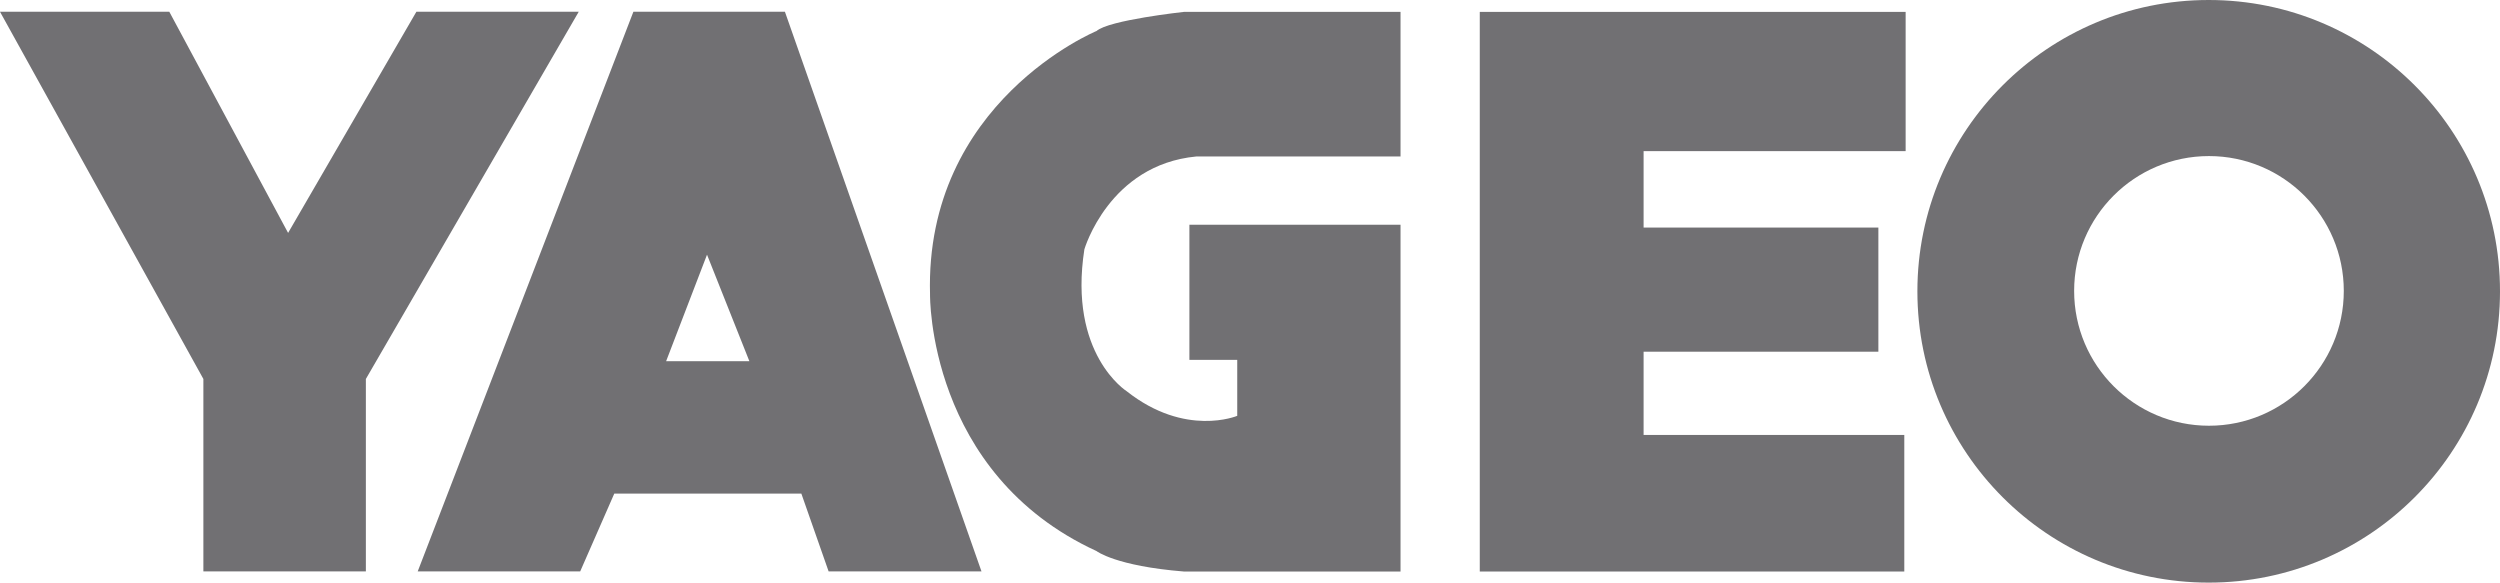
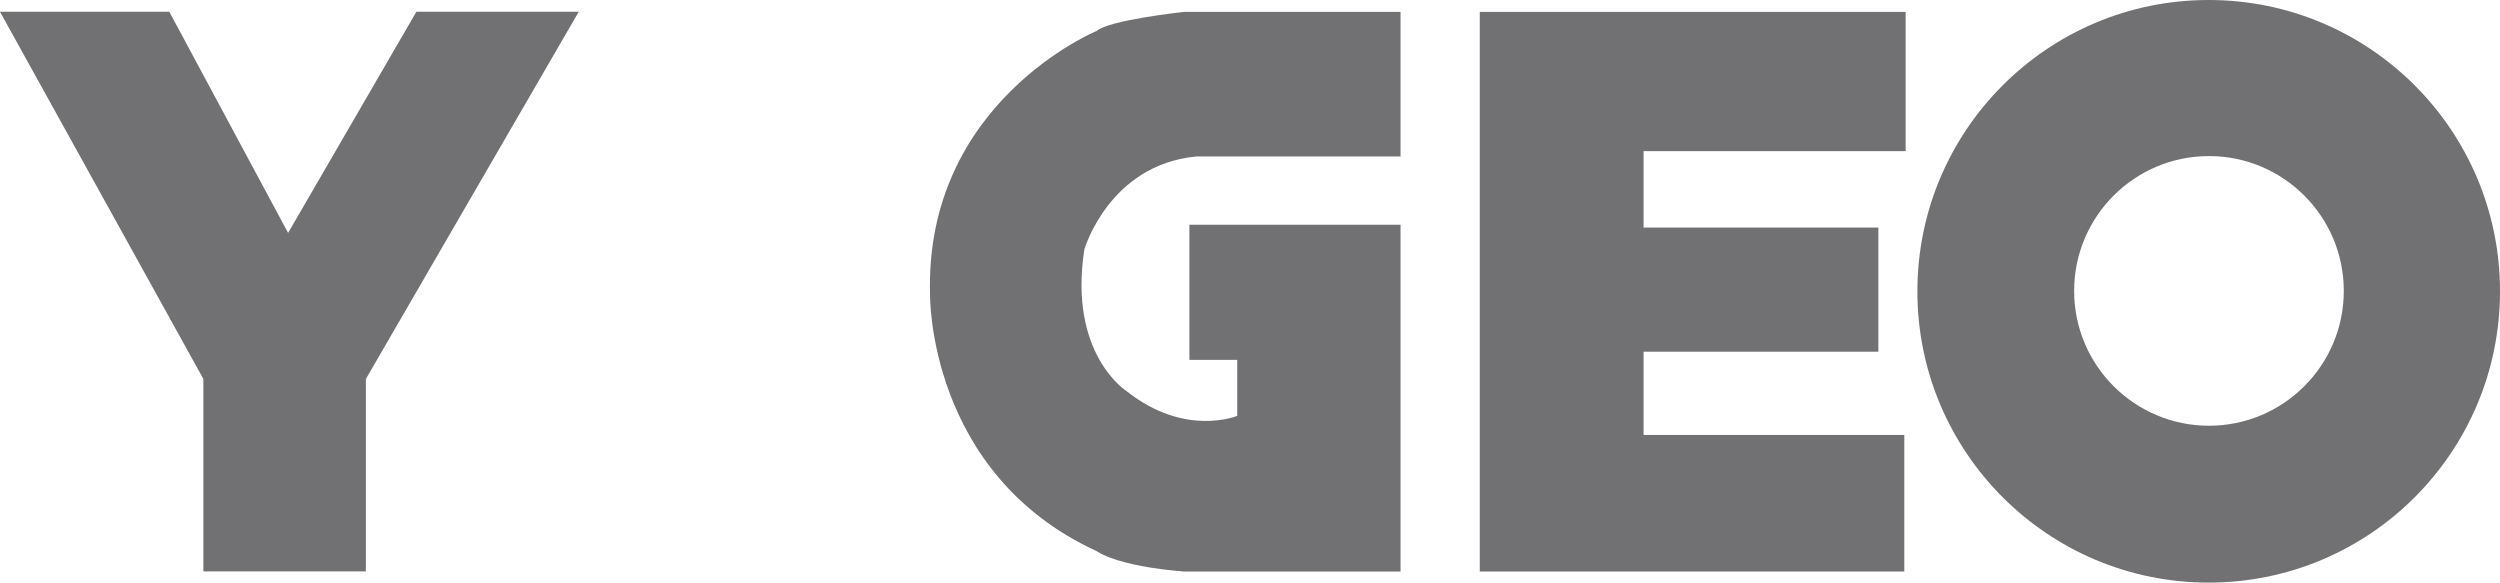
<svg xmlns="http://www.w3.org/2000/svg" id="Layer_1" data-name="Layer 1" viewBox="0 0 187.09 43.6">
  <defs>
    <style>
      .cls-1 {
        fill: #717073;
        stroke-width: 0px;
      }
    </style>
  </defs>
  <polygon class="cls-1" points="0 .88 12.67 .88 21.56 17.43 31.16 .88 43.31 .88 27.38 28.36 27.38 42.76 15.22 42.76 15.22 28.36 0 .88" />
  <polygon class="cls-1" points="142.61 11.31 142.61 .89 110.74 .89 110.74 42.77 142.51 42.77 142.51 32.55 123 32.55 123 26.32 140.57 26.32 140.57 17.03 123 17.03 123 11.31 142.61 11.31" />
  <path class="cls-1" d="M104.81,11.72V.89h-16.21s-5.62.61-6.54,1.43c0,0-12.87,5.31-12.46,19.72,0,0-.2,13.38,12.46,19.2,0,0,1.43,1.12,6.54,1.53h16.21v-25.95h-15.8v10.11h3.58v4.19s-3.88,1.63-8.27-1.84c0,0-4.39-2.76-3.17-10.62,0,0,1.84-6.33,8.38-6.95h15.29Z" />
-   <path class="cls-1" d="M58.74.88h-11.34l-16.14,41.88h12.16l2.55-5.82h14l2.04,5.82h11.44L58.74.88ZM49.85,27.03l3.06-7.97,3.17,7.97h-6.23Z" />
  <path class="cls-1" d="M165.29,0c-12.04,0-21.8,9.76-21.8,21.8s9.76,21.8,21.8,21.8,21.8-9.76,21.8-21.8S177.33,0,165.29,0ZM165.31,31.86c-5.57,0-10.09-4.52-10.09-10.09s4.52-10.09,10.09-10.09,10.09,4.52,10.09,10.09-4.52,10.09-10.09,10.09Z" />
</svg>